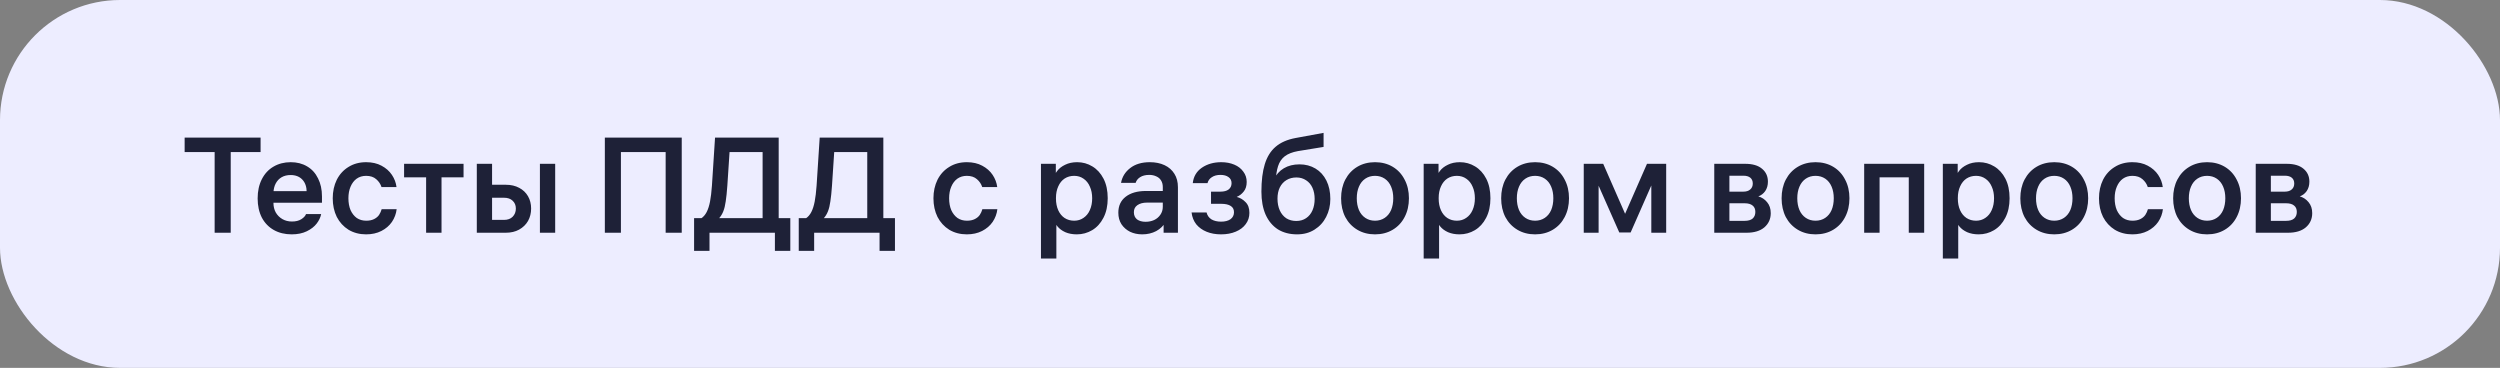
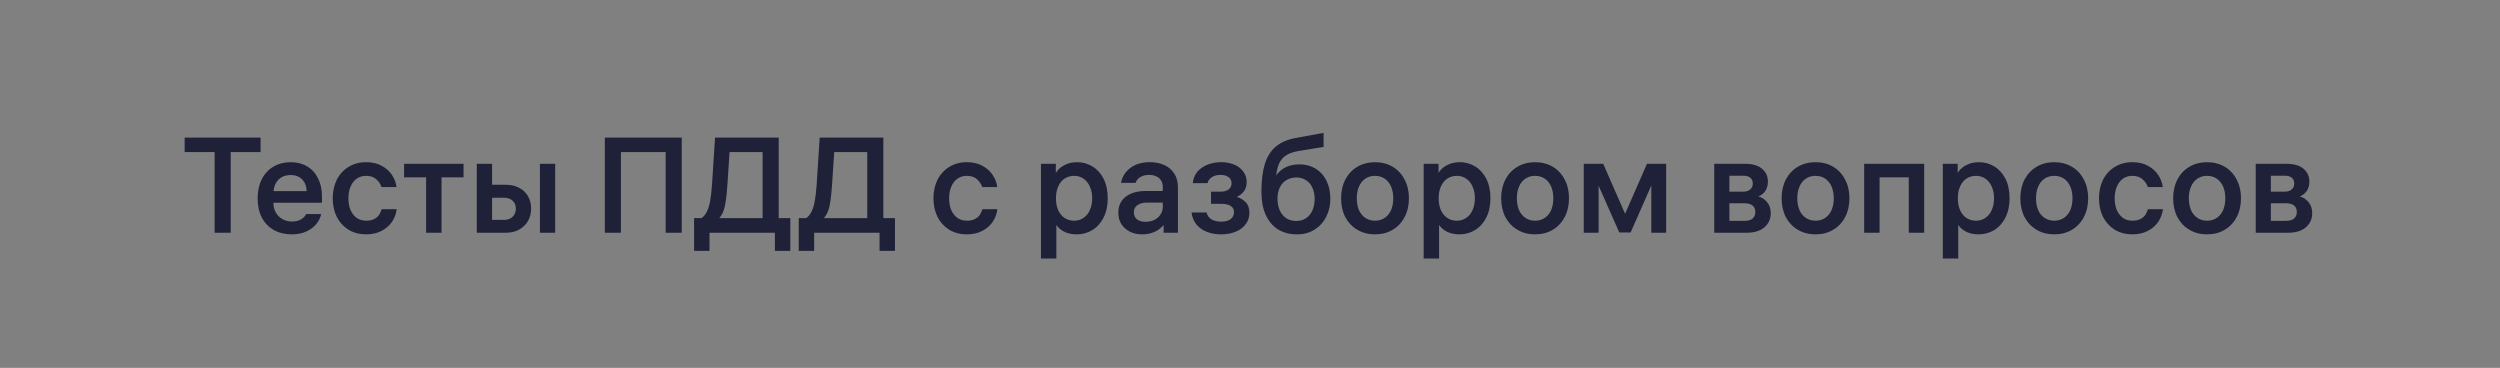
<svg xmlns="http://www.w3.org/2000/svg" width="333" height="49" viewBox="0 0 333 49" fill="none">
  <rect x="0" y="0" width="333" height="49" fill="#808080" stroke="none" />
-   <rect width="333" height="49" rx="16" fill="#EDEDFF" />
  <path d="M30.732 19.696V31H28.59V19.696H30.732ZM24.594 20.254V18.328H34.71V20.254H24.594ZM35.434 27.004V25.456H41.086L40.852 25.78V25.618C40.852 24.898 40.66 24.334 40.276 23.926C39.892 23.518 39.37 23.314 38.71 23.314C38.254 23.314 37.858 23.41 37.522 23.602C37.186 23.794 36.922 24.07 36.73 24.43C36.538 24.79 36.436 25.21 36.424 25.69C36.424 25.918 36.424 26.146 36.424 26.374C36.424 26.602 36.424 26.824 36.424 27.04C36.424 27.508 36.526 27.928 36.73 28.3C36.946 28.672 37.24 28.966 37.612 29.182C37.984 29.398 38.41 29.506 38.89 29.506C39.394 29.506 39.808 29.404 40.132 29.2C40.468 28.984 40.678 28.756 40.762 28.516H42.778C42.694 28.948 42.496 29.368 42.184 29.776C41.872 30.184 41.434 30.526 40.87 30.802C40.306 31.078 39.634 31.216 38.854 31.216C37.954 31.216 37.162 31.024 36.478 30.64C35.794 30.256 35.26 29.704 34.876 28.984C34.504 28.252 34.318 27.4 34.318 26.428C34.318 25.456 34.504 24.604 34.876 23.872C35.248 23.14 35.764 22.582 36.424 22.198C37.096 21.802 37.864 21.604 38.728 21.604C39.556 21.604 40.282 21.79 40.906 22.162C41.542 22.534 42.028 23.068 42.364 23.764C42.712 24.448 42.886 25.246 42.886 26.158V27.004H35.434ZM48.784 29.398C49.192 29.398 49.54 29.326 49.828 29.182C50.116 29.038 50.338 28.852 50.494 28.624C50.65 28.384 50.764 28.132 50.836 27.868H52.834C52.762 28.48 52.552 29.044 52.204 29.56C51.856 30.064 51.388 30.466 50.8 30.766C50.212 31.066 49.534 31.216 48.766 31.216C47.89 31.216 47.11 31.012 46.426 30.604C45.754 30.184 45.232 29.614 44.86 28.894C44.5 28.162 44.32 27.334 44.32 26.41C44.32 25.498 44.5 24.676 44.86 23.944C45.232 23.212 45.754 22.642 46.426 22.234C47.098 21.814 47.878 21.604 48.766 21.604C49.558 21.604 50.242 21.76 50.818 22.072C51.406 22.384 51.868 22.792 52.204 23.296C52.54 23.8 52.744 24.34 52.816 24.916H50.818C50.686 24.508 50.452 24.16 50.116 23.872C49.78 23.572 49.33 23.422 48.766 23.422C48.286 23.422 47.866 23.548 47.506 23.8C47.158 24.052 46.888 24.406 46.696 24.862C46.504 25.306 46.408 25.822 46.408 26.41C46.408 27.01 46.504 27.538 46.696 27.994C46.9 28.438 47.176 28.786 47.524 29.038C47.884 29.278 48.304 29.398 48.784 29.398ZM58.811 23.008V31H56.759V23.008H58.811ZM53.825 23.62V21.82H61.745V23.62H53.825ZM73.95 21.82V31H71.916V21.82H73.95ZM67.38 24.61C68.064 24.61 68.658 24.748 69.162 25.024C69.666 25.288 70.056 25.66 70.332 26.14C70.608 26.62 70.746 27.166 70.746 27.778C70.746 28.39 70.608 28.942 70.332 29.434C70.056 29.914 69.66 30.298 69.144 30.586C68.64 30.862 68.052 31 67.38 31H63.51V21.82H65.544V29.938L64.86 29.29H67.128C67.62 29.29 68.004 29.152 68.28 28.876C68.568 28.588 68.712 28.222 68.712 27.778C68.712 27.346 68.568 26.998 68.28 26.734C68.004 26.47 67.62 26.338 67.128 26.338H65.346V24.61H67.38ZM80.565 18.328H90.807V31H88.665V19.48L89.457 20.254H81.897L82.707 19.48V31H80.565V18.328ZM105.269 29.056V33.412H103.217V30.316L103.883 31H93.839L94.505 30.316V33.412H92.453V29.056H105.269ZM93.389 29.092C93.689 28.9 93.935 28.618 94.127 28.246C94.319 27.874 94.469 27.406 94.577 26.842C94.685 26.278 94.769 25.576 94.829 24.736L95.243 18.328H103.721V29.344H101.579V19.552L102.263 20.254H96.431L97.223 19.552L96.881 24.736C96.821 25.588 96.749 26.284 96.665 26.824C96.593 27.352 96.485 27.796 96.341 28.156C96.197 28.516 96.005 28.828 95.765 29.092H93.389ZM119.209 29.056V33.412H117.157V30.316L117.823 31H107.779L108.445 30.316V33.412H106.393V29.056H119.209ZM107.329 29.092C107.629 28.9 107.875 28.618 108.067 28.246C108.259 27.874 108.409 27.406 108.517 26.842C108.625 26.278 108.709 25.576 108.769 24.736L109.183 18.328H117.661V29.344H115.519V19.552L116.203 20.254H110.371L111.163 19.552L110.821 24.736C110.761 25.588 110.689 26.284 110.605 26.824C110.533 27.352 110.425 27.796 110.281 28.156C110.137 28.516 109.945 28.828 109.705 29.092H107.329ZM128.799 29.398C129.207 29.398 129.555 29.326 129.843 29.182C130.131 29.038 130.353 28.852 130.509 28.624C130.665 28.384 130.779 28.132 130.851 27.868H132.849C132.777 28.48 132.567 29.044 132.219 29.56C131.871 30.064 131.403 30.466 130.815 30.766C130.227 31.066 129.549 31.216 128.781 31.216C127.905 31.216 127.125 31.012 126.441 30.604C125.769 30.184 125.247 29.614 124.875 28.894C124.515 28.162 124.335 27.334 124.335 26.41C124.335 25.498 124.515 24.676 124.875 23.944C125.247 23.212 125.769 22.642 126.441 22.234C127.113 21.814 127.893 21.604 128.781 21.604C129.573 21.604 130.257 21.76 130.833 22.072C131.421 22.384 131.883 22.792 132.219 23.296C132.555 23.8 132.759 24.34 132.831 24.916H130.833C130.701 24.508 130.467 24.16 130.131 23.872C129.795 23.572 129.345 23.422 128.781 23.422C128.301 23.422 127.881 23.548 127.521 23.8C127.173 24.052 126.903 24.406 126.711 24.862C126.519 25.306 126.423 25.822 126.423 26.41C126.423 27.01 126.519 27.538 126.711 27.994C126.915 28.438 127.191 28.786 127.539 29.038C127.899 29.278 128.319 29.398 128.799 29.398ZM143.48 21.604C144.212 21.604 144.884 21.79 145.496 22.162C146.12 22.534 146.618 23.08 146.99 23.8C147.362 24.52 147.548 25.39 147.548 26.41C147.548 27.418 147.356 28.288 146.972 29.02C146.6 29.74 146.102 30.286 145.478 30.658C144.854 31.03 144.17 31.216 143.426 31.216C142.85 31.216 142.34 31.12 141.896 30.928C141.452 30.724 141.104 30.466 140.852 30.154C140.6 29.842 140.456 29.53 140.42 29.218L140.708 29.272V34.438H138.656V21.82H140.636V23.98L140.33 23.782C140.402 23.434 140.564 23.098 140.816 22.774C141.068 22.438 141.422 22.162 141.878 21.946C142.334 21.718 142.868 21.604 143.48 21.604ZM143.084 29.398C143.552 29.398 143.966 29.272 144.326 29.02C144.698 28.768 144.98 28.42 145.172 27.976C145.376 27.52 145.478 26.998 145.478 26.41C145.478 25.822 145.376 25.306 145.172 24.862C144.98 24.406 144.698 24.052 144.326 23.8C143.966 23.548 143.552 23.422 143.084 23.422C142.604 23.422 142.178 23.542 141.806 23.782C141.446 24.022 141.164 24.37 140.96 24.826C140.756 25.27 140.654 25.786 140.654 26.374V26.446C140.654 27.034 140.756 27.556 140.96 28.012C141.164 28.456 141.446 28.798 141.806 29.038C142.178 29.278 142.604 29.398 143.084 29.398ZM154.884 24.916C154.884 24.568 154.806 24.274 154.65 24.034C154.506 23.794 154.296 23.614 154.02 23.494C153.744 23.362 153.432 23.296 153.084 23.296C152.58 23.296 152.172 23.398 151.86 23.602C151.56 23.794 151.362 24.046 151.266 24.358H149.322C149.466 23.566 149.868 22.912 150.528 22.396C151.2 21.868 152.076 21.604 153.156 21.604C153.9 21.604 154.554 21.736 155.118 22C155.682 22.264 156.12 22.648 156.432 23.152C156.744 23.644 156.9 24.244 156.9 24.952V31H154.992V29.236L155.262 29.56C154.974 30.076 154.554 30.484 154.002 30.784C153.45 31.072 152.832 31.216 152.148 31.216C151.548 31.216 151.008 31.102 150.528 30.874C150.048 30.634 149.664 30.298 149.376 29.866C149.1 29.434 148.962 28.924 148.962 28.336C148.962 27.424 149.286 26.716 149.934 26.212C150.594 25.696 151.5 25.438 152.652 25.438H155.352V26.986H152.796C152.256 26.986 151.824 27.1 151.5 27.328C151.188 27.544 151.032 27.856 151.032 28.264C151.032 28.672 151.17 28.99 151.446 29.218C151.734 29.434 152.118 29.542 152.598 29.542C153.006 29.542 153.384 29.464 153.732 29.308C154.08 29.14 154.356 28.906 154.56 28.606C154.776 28.294 154.884 27.94 154.884 27.544V24.916ZM158.878 24.394C158.974 23.518 159.376 22.834 160.084 22.342C160.804 21.85 161.668 21.604 162.676 21.604C163.312 21.604 163.888 21.712 164.404 21.928C164.92 22.144 165.322 22.456 165.61 22.864C165.91 23.26 166.06 23.716 166.06 24.232C166.06 24.76 165.928 25.186 165.664 25.51C165.412 25.834 165.1 26.074 164.728 26.23C165.172 26.338 165.562 26.566 165.898 26.914C166.246 27.25 166.42 27.73 166.42 28.354C166.42 28.918 166.258 29.416 165.934 29.848C165.622 30.28 165.178 30.616 164.602 30.856C164.038 31.096 163.384 31.216 162.64 31.216C161.932 31.216 161.296 31.102 160.732 30.874C160.168 30.646 159.706 30.316 159.346 29.884C158.998 29.44 158.788 28.912 158.716 28.3H160.714C160.81 28.696 161.026 29.002 161.362 29.218C161.71 29.422 162.136 29.524 162.64 29.524C163.168 29.524 163.588 29.416 163.9 29.2C164.212 28.972 164.368 28.66 164.368 28.264C164.368 27.892 164.224 27.616 163.936 27.436C163.648 27.244 163.222 27.148 162.658 27.148H161.308V25.528H162.55C163.03 25.528 163.396 25.432 163.648 25.24C163.912 25.036 164.044 24.754 164.044 24.394C164.044 24.046 163.906 23.776 163.63 23.584C163.366 23.392 163.012 23.296 162.568 23.296C162.1 23.296 161.716 23.398 161.416 23.602C161.116 23.794 160.924 24.058 160.84 24.394H158.878ZM173.096 21.892C173.888 21.892 174.596 22.078 175.22 22.45C175.844 22.822 176.33 23.356 176.678 24.052C177.026 24.748 177.2 25.564 177.2 26.5C177.2 27.376 177.014 28.174 176.642 28.894C176.282 29.602 175.766 30.166 175.094 30.586C174.434 31.006 173.66 31.216 172.772 31.216C171.788 31.216 170.936 30.994 170.216 30.55C169.508 30.094 168.962 29.44 168.578 28.588C168.206 27.736 168.02 26.716 168.02 25.528C168.02 24.064 168.17 22.846 168.47 21.874C168.77 20.89 169.25 20.116 169.91 19.552C170.582 18.976 171.47 18.586 172.574 18.382L176.3 17.698V19.57L172.88 20.128C172.148 20.26 171.566 20.488 171.134 20.812C170.714 21.136 170.414 21.58 170.234 22.144C170.054 22.696 169.952 23.404 169.928 24.268L169.658 23.944C169.97 23.272 170.42 22.762 171.008 22.414C171.596 22.066 172.292 21.892 173.096 21.892ZM172.664 29.434C173.168 29.434 173.606 29.308 173.978 29.056C174.35 28.804 174.632 28.456 174.824 28.012C175.016 27.568 175.112 27.064 175.112 26.5C175.112 25.948 175.016 25.456 174.824 25.024C174.632 24.592 174.35 24.256 173.978 24.016C173.606 23.764 173.174 23.638 172.682 23.638C172.19 23.638 171.752 23.752 171.368 23.98C170.984 24.208 170.684 24.538 170.468 24.97C170.264 25.39 170.162 25.888 170.162 26.464C170.162 27.052 170.264 27.574 170.468 28.03C170.672 28.474 170.96 28.822 171.332 29.074C171.716 29.314 172.16 29.434 172.664 29.434ZM183.152 21.604C184.04 21.604 184.826 21.808 185.51 22.216C186.194 22.624 186.722 23.194 187.094 23.926C187.478 24.646 187.67 25.474 187.67 26.41C187.67 27.346 187.478 28.18 187.094 28.912C186.722 29.632 186.194 30.196 185.51 30.604C184.826 31.012 184.04 31.216 183.152 31.216C182.264 31.216 181.478 31.012 180.794 30.604C180.11 30.196 179.576 29.632 179.192 28.912C178.82 28.18 178.634 27.346 178.634 26.41C178.634 25.474 178.82 24.646 179.192 23.926C179.576 23.194 180.11 22.624 180.794 22.216C181.478 21.808 182.264 21.604 183.152 21.604ZM183.152 29.398C183.644 29.398 184.076 29.272 184.448 29.02C184.82 28.768 185.102 28.42 185.294 27.976C185.486 27.52 185.582 26.998 185.582 26.41C185.582 25.822 185.486 25.306 185.294 24.862C185.102 24.406 184.82 24.052 184.448 23.8C184.076 23.548 183.644 23.422 183.152 23.422C182.66 23.422 182.228 23.548 181.856 23.8C181.484 24.052 181.202 24.406 181.01 24.862C180.818 25.306 180.722 25.822 180.722 26.41C180.722 26.998 180.818 27.52 181.01 27.976C181.202 28.42 181.484 28.768 181.856 29.02C182.228 29.272 182.66 29.398 183.152 29.398ZM194.457 21.604C195.189 21.604 195.861 21.79 196.473 22.162C197.097 22.534 197.595 23.08 197.967 23.8C198.339 24.52 198.525 25.39 198.525 26.41C198.525 27.418 198.333 28.288 197.949 29.02C197.577 29.74 197.079 30.286 196.455 30.658C195.831 31.03 195.147 31.216 194.403 31.216C193.827 31.216 193.317 31.12 192.873 30.928C192.429 30.724 192.081 30.466 191.829 30.154C191.577 29.842 191.433 29.53 191.397 29.218L191.685 29.272V34.438H189.633V21.82H191.613V23.98L191.307 23.782C191.379 23.434 191.541 23.098 191.793 22.774C192.045 22.438 192.399 22.162 192.855 21.946C193.311 21.718 193.845 21.604 194.457 21.604ZM194.061 29.398C194.529 29.398 194.943 29.272 195.303 29.02C195.675 28.768 195.957 28.42 196.149 27.976C196.353 27.52 196.455 26.998 196.455 26.41C196.455 25.822 196.353 25.306 196.149 24.862C195.957 24.406 195.675 24.052 195.303 23.8C194.943 23.548 194.529 23.422 194.061 23.422C193.581 23.422 193.155 23.542 192.783 23.782C192.423 24.022 192.141 24.37 191.937 24.826C191.733 25.27 191.631 25.786 191.631 26.374V26.446C191.631 27.034 191.733 27.556 191.937 28.012C192.141 28.456 192.423 28.798 192.783 29.038C193.155 29.278 193.581 29.398 194.061 29.398ZM204.474 21.604C205.362 21.604 206.148 21.808 206.832 22.216C207.516 22.624 208.044 23.194 208.416 23.926C208.8 24.646 208.992 25.474 208.992 26.41C208.992 27.346 208.8 28.18 208.416 28.912C208.044 29.632 207.516 30.196 206.832 30.604C206.148 31.012 205.362 31.216 204.474 31.216C203.586 31.216 202.8 31.012 202.116 30.604C201.432 30.196 200.898 29.632 200.514 28.912C200.142 28.18 199.956 27.346 199.956 26.41C199.956 25.474 200.142 24.646 200.514 23.926C200.898 23.194 201.432 22.624 202.116 22.216C202.8 21.808 203.586 21.604 204.474 21.604ZM204.474 29.398C204.966 29.398 205.398 29.272 205.77 29.02C206.142 28.768 206.424 28.42 206.616 27.976C206.808 27.52 206.904 26.998 206.904 26.41C206.904 25.822 206.808 25.306 206.616 24.862C206.424 24.406 206.142 24.052 205.77 23.8C205.398 23.548 204.966 23.422 204.474 23.422C203.982 23.422 203.55 23.548 203.178 23.8C202.806 24.052 202.524 24.406 202.332 24.862C202.14 25.306 202.044 25.822 202.044 26.41C202.044 26.998 202.14 27.52 202.332 27.976C202.524 28.42 202.806 28.768 203.178 29.02C203.55 29.272 203.982 29.398 204.474 29.398ZM210.955 21.82H213.547L216.733 29.092H216.193L219.379 21.82H221.935V31H219.955V23.314H220.567L217.201 30.964H215.689L212.305 23.314H212.935V31H210.955V21.82ZM228.34 31V21.82H232.462C233.446 21.82 234.196 22.042 234.712 22.486C235.228 22.918 235.486 23.488 235.486 24.196C235.486 24.688 235.366 25.108 235.126 25.456C234.886 25.792 234.58 26.026 234.208 26.158C234.676 26.29 235.066 26.548 235.378 26.932C235.702 27.316 235.864 27.802 235.864 28.39C235.864 29.158 235.582 29.788 235.018 30.28C234.454 30.76 233.662 31 232.642 31H228.34ZM230.356 30.118L229.672 29.416H232.39C232.858 29.416 233.212 29.314 233.452 29.11C233.692 28.894 233.812 28.6 233.812 28.228C233.812 27.856 233.692 27.574 233.452 27.382C233.212 27.178 232.858 27.076 232.39 27.076H229.888V25.528H232.21C232.606 25.528 232.912 25.432 233.128 25.24C233.356 25.048 233.47 24.784 233.47 24.448C233.47 24.112 233.362 23.854 233.146 23.674C232.93 23.494 232.618 23.404 232.21 23.404H229.672L230.356 22.702V30.118ZM241.828 21.604C242.716 21.604 243.502 21.808 244.186 22.216C244.87 22.624 245.398 23.194 245.77 23.926C246.154 24.646 246.346 25.474 246.346 26.41C246.346 27.346 246.154 28.18 245.77 28.912C245.398 29.632 244.87 30.196 244.186 30.604C243.502 31.012 242.716 31.216 241.828 31.216C240.94 31.216 240.154 31.012 239.47 30.604C238.786 30.196 238.252 29.632 237.868 28.912C237.496 28.18 237.31 27.346 237.31 26.41C237.31 25.474 237.496 24.646 237.868 23.926C238.252 23.194 238.786 22.624 239.47 22.216C240.154 21.808 240.94 21.604 241.828 21.604ZM241.828 29.398C242.32 29.398 242.752 29.272 243.124 29.02C243.496 28.768 243.778 28.42 243.97 27.976C244.162 27.52 244.258 26.998 244.258 26.41C244.258 25.822 244.162 25.306 243.97 24.862C243.778 24.406 243.496 24.052 243.124 23.8C242.752 23.548 242.32 23.422 241.828 23.422C241.336 23.422 240.904 23.548 240.532 23.8C240.16 24.052 239.878 24.406 239.686 24.862C239.494 25.306 239.398 25.822 239.398 26.41C239.398 26.998 239.494 27.52 239.686 27.976C239.878 28.42 240.16 28.768 240.532 29.02C240.904 29.272 241.336 29.398 241.828 29.398ZM248.308 21.82H256.3V31H254.248V22.936L254.914 23.62H249.694L250.36 22.936V31H248.308V21.82ZM263.609 21.604C264.341 21.604 265.013 21.79 265.625 22.162C266.249 22.534 266.747 23.08 267.119 23.8C267.491 24.52 267.677 25.39 267.677 26.41C267.677 27.418 267.485 28.288 267.101 29.02C266.729 29.74 266.231 30.286 265.607 30.658C264.983 31.03 264.299 31.216 263.555 31.216C262.979 31.216 262.469 31.12 262.025 30.928C261.581 30.724 261.233 30.466 260.981 30.154C260.729 29.842 260.585 29.53 260.549 29.218L260.837 29.272V34.438H258.785V21.82H260.765V23.98L260.459 23.782C260.531 23.434 260.693 23.098 260.945 22.774C261.197 22.438 261.551 22.162 262.007 21.946C262.463 21.718 262.997 21.604 263.609 21.604ZM263.213 29.398C263.681 29.398 264.095 29.272 264.455 29.02C264.827 28.768 265.109 28.42 265.301 27.976C265.505 27.52 265.607 26.998 265.607 26.41C265.607 25.822 265.505 25.306 265.301 24.862C265.109 24.406 264.827 24.052 264.455 23.8C264.095 23.548 263.681 23.422 263.213 23.422C262.733 23.422 262.307 23.542 261.935 23.782C261.575 24.022 261.293 24.37 261.089 24.826C260.885 25.27 260.783 25.786 260.783 26.374V26.446C260.783 27.034 260.885 27.556 261.089 28.012C261.293 28.456 261.575 28.798 261.935 29.038C262.307 29.278 262.733 29.398 263.213 29.398ZM273.627 21.604C274.515 21.604 275.301 21.808 275.985 22.216C276.669 22.624 277.197 23.194 277.569 23.926C277.953 24.646 278.145 25.474 278.145 26.41C278.145 27.346 277.953 28.18 277.569 28.912C277.197 29.632 276.669 30.196 275.985 30.604C275.301 31.012 274.515 31.216 273.627 31.216C272.739 31.216 271.953 31.012 271.269 30.604C270.585 30.196 270.051 29.632 269.667 28.912C269.295 28.18 269.109 27.346 269.109 26.41C269.109 25.474 269.295 24.646 269.667 23.926C270.051 23.194 270.585 22.624 271.269 22.216C271.953 21.808 272.739 21.604 273.627 21.604ZM273.627 29.398C274.119 29.398 274.551 29.272 274.923 29.02C275.295 28.768 275.577 28.42 275.769 27.976C275.961 27.52 276.057 26.998 276.057 26.41C276.057 25.822 275.961 25.306 275.769 24.862C275.577 24.406 275.295 24.052 274.923 23.8C274.551 23.548 274.119 23.422 273.627 23.422C273.135 23.422 272.703 23.548 272.331 23.8C271.959 24.052 271.677 24.406 271.485 24.862C271.293 25.306 271.197 25.822 271.197 26.41C271.197 26.998 271.293 27.52 271.485 27.976C271.677 28.42 271.959 28.768 272.331 29.02C272.703 29.272 273.135 29.398 273.627 29.398ZM284.049 29.398C284.457 29.398 284.805 29.326 285.093 29.182C285.381 29.038 285.603 28.852 285.759 28.624C285.915 28.384 286.029 28.132 286.101 27.868H288.099C288.027 28.48 287.817 29.044 287.469 29.56C287.121 30.064 286.653 30.466 286.065 30.766C285.477 31.066 284.799 31.216 284.031 31.216C283.155 31.216 282.375 31.012 281.691 30.604C281.019 30.184 280.497 29.614 280.125 28.894C279.765 28.162 279.585 27.334 279.585 26.41C279.585 25.498 279.765 24.676 280.125 23.944C280.497 23.212 281.019 22.642 281.691 22.234C282.363 21.814 283.143 21.604 284.031 21.604C284.823 21.604 285.507 21.76 286.083 22.072C286.671 22.384 287.133 22.792 287.469 23.296C287.805 23.8 288.009 24.34 288.081 24.916H286.083C285.951 24.508 285.717 24.16 285.381 23.872C285.045 23.572 284.595 23.422 284.031 23.422C283.551 23.422 283.131 23.548 282.771 23.8C282.423 24.052 282.153 24.406 281.961 24.862C281.769 25.306 281.673 25.822 281.673 26.41C281.673 27.01 281.769 27.538 281.961 27.994C282.165 28.438 282.441 28.786 282.789 29.038C283.149 29.278 283.569 29.398 284.049 29.398ZM293.982 21.604C294.87 21.604 295.656 21.808 296.34 22.216C297.024 22.624 297.552 23.194 297.924 23.926C298.308 24.646 298.5 25.474 298.5 26.41C298.5 27.346 298.308 28.18 297.924 28.912C297.552 29.632 297.024 30.196 296.34 30.604C295.656 31.012 294.87 31.216 293.982 31.216C293.094 31.216 292.308 31.012 291.624 30.604C290.94 30.196 290.406 29.632 290.022 28.912C289.65 28.18 289.464 27.346 289.464 26.41C289.464 25.474 289.65 24.646 290.022 23.926C290.406 23.194 290.94 22.624 291.624 22.216C292.308 21.808 293.094 21.604 293.982 21.604ZM293.982 29.398C294.474 29.398 294.906 29.272 295.278 29.02C295.65 28.768 295.932 28.42 296.124 27.976C296.316 27.52 296.412 26.998 296.412 26.41C296.412 25.822 296.316 25.306 296.124 24.862C295.932 24.406 295.65 24.052 295.278 23.8C294.906 23.548 294.474 23.422 293.982 23.422C293.49 23.422 293.058 23.548 292.686 23.8C292.314 24.052 292.032 24.406 291.84 24.862C291.648 25.306 291.552 25.822 291.552 26.41C291.552 26.998 291.648 27.52 291.84 27.976C292.032 28.42 292.314 28.768 292.686 29.02C293.058 29.272 293.49 29.398 293.982 29.398ZM300.463 31V21.82H304.585C305.569 21.82 306.319 22.042 306.835 22.486C307.351 22.918 307.609 23.488 307.609 24.196C307.609 24.688 307.489 25.108 307.249 25.456C307.009 25.792 306.703 26.026 306.331 26.158C306.799 26.29 307.189 26.548 307.501 26.932C307.825 27.316 307.987 27.802 307.987 28.39C307.987 29.158 307.705 29.788 307.141 30.28C306.577 30.76 305.785 31 304.765 31H300.463ZM302.479 30.118L301.795 29.416H304.513C304.981 29.416 305.335 29.314 305.575 29.11C305.815 28.894 305.935 28.6 305.935 28.228C305.935 27.856 305.815 27.574 305.575 27.382C305.335 27.178 304.981 27.076 304.513 27.076H302.011V25.528H304.333C304.729 25.528 305.035 25.432 305.251 25.24C305.479 25.048 305.593 24.784 305.593 24.448C305.593 24.112 305.485 23.854 305.269 23.674C305.053 23.494 304.741 23.404 304.333 23.404H301.795L302.479 22.702V30.118Z" fill="#1E2137" />
</svg>